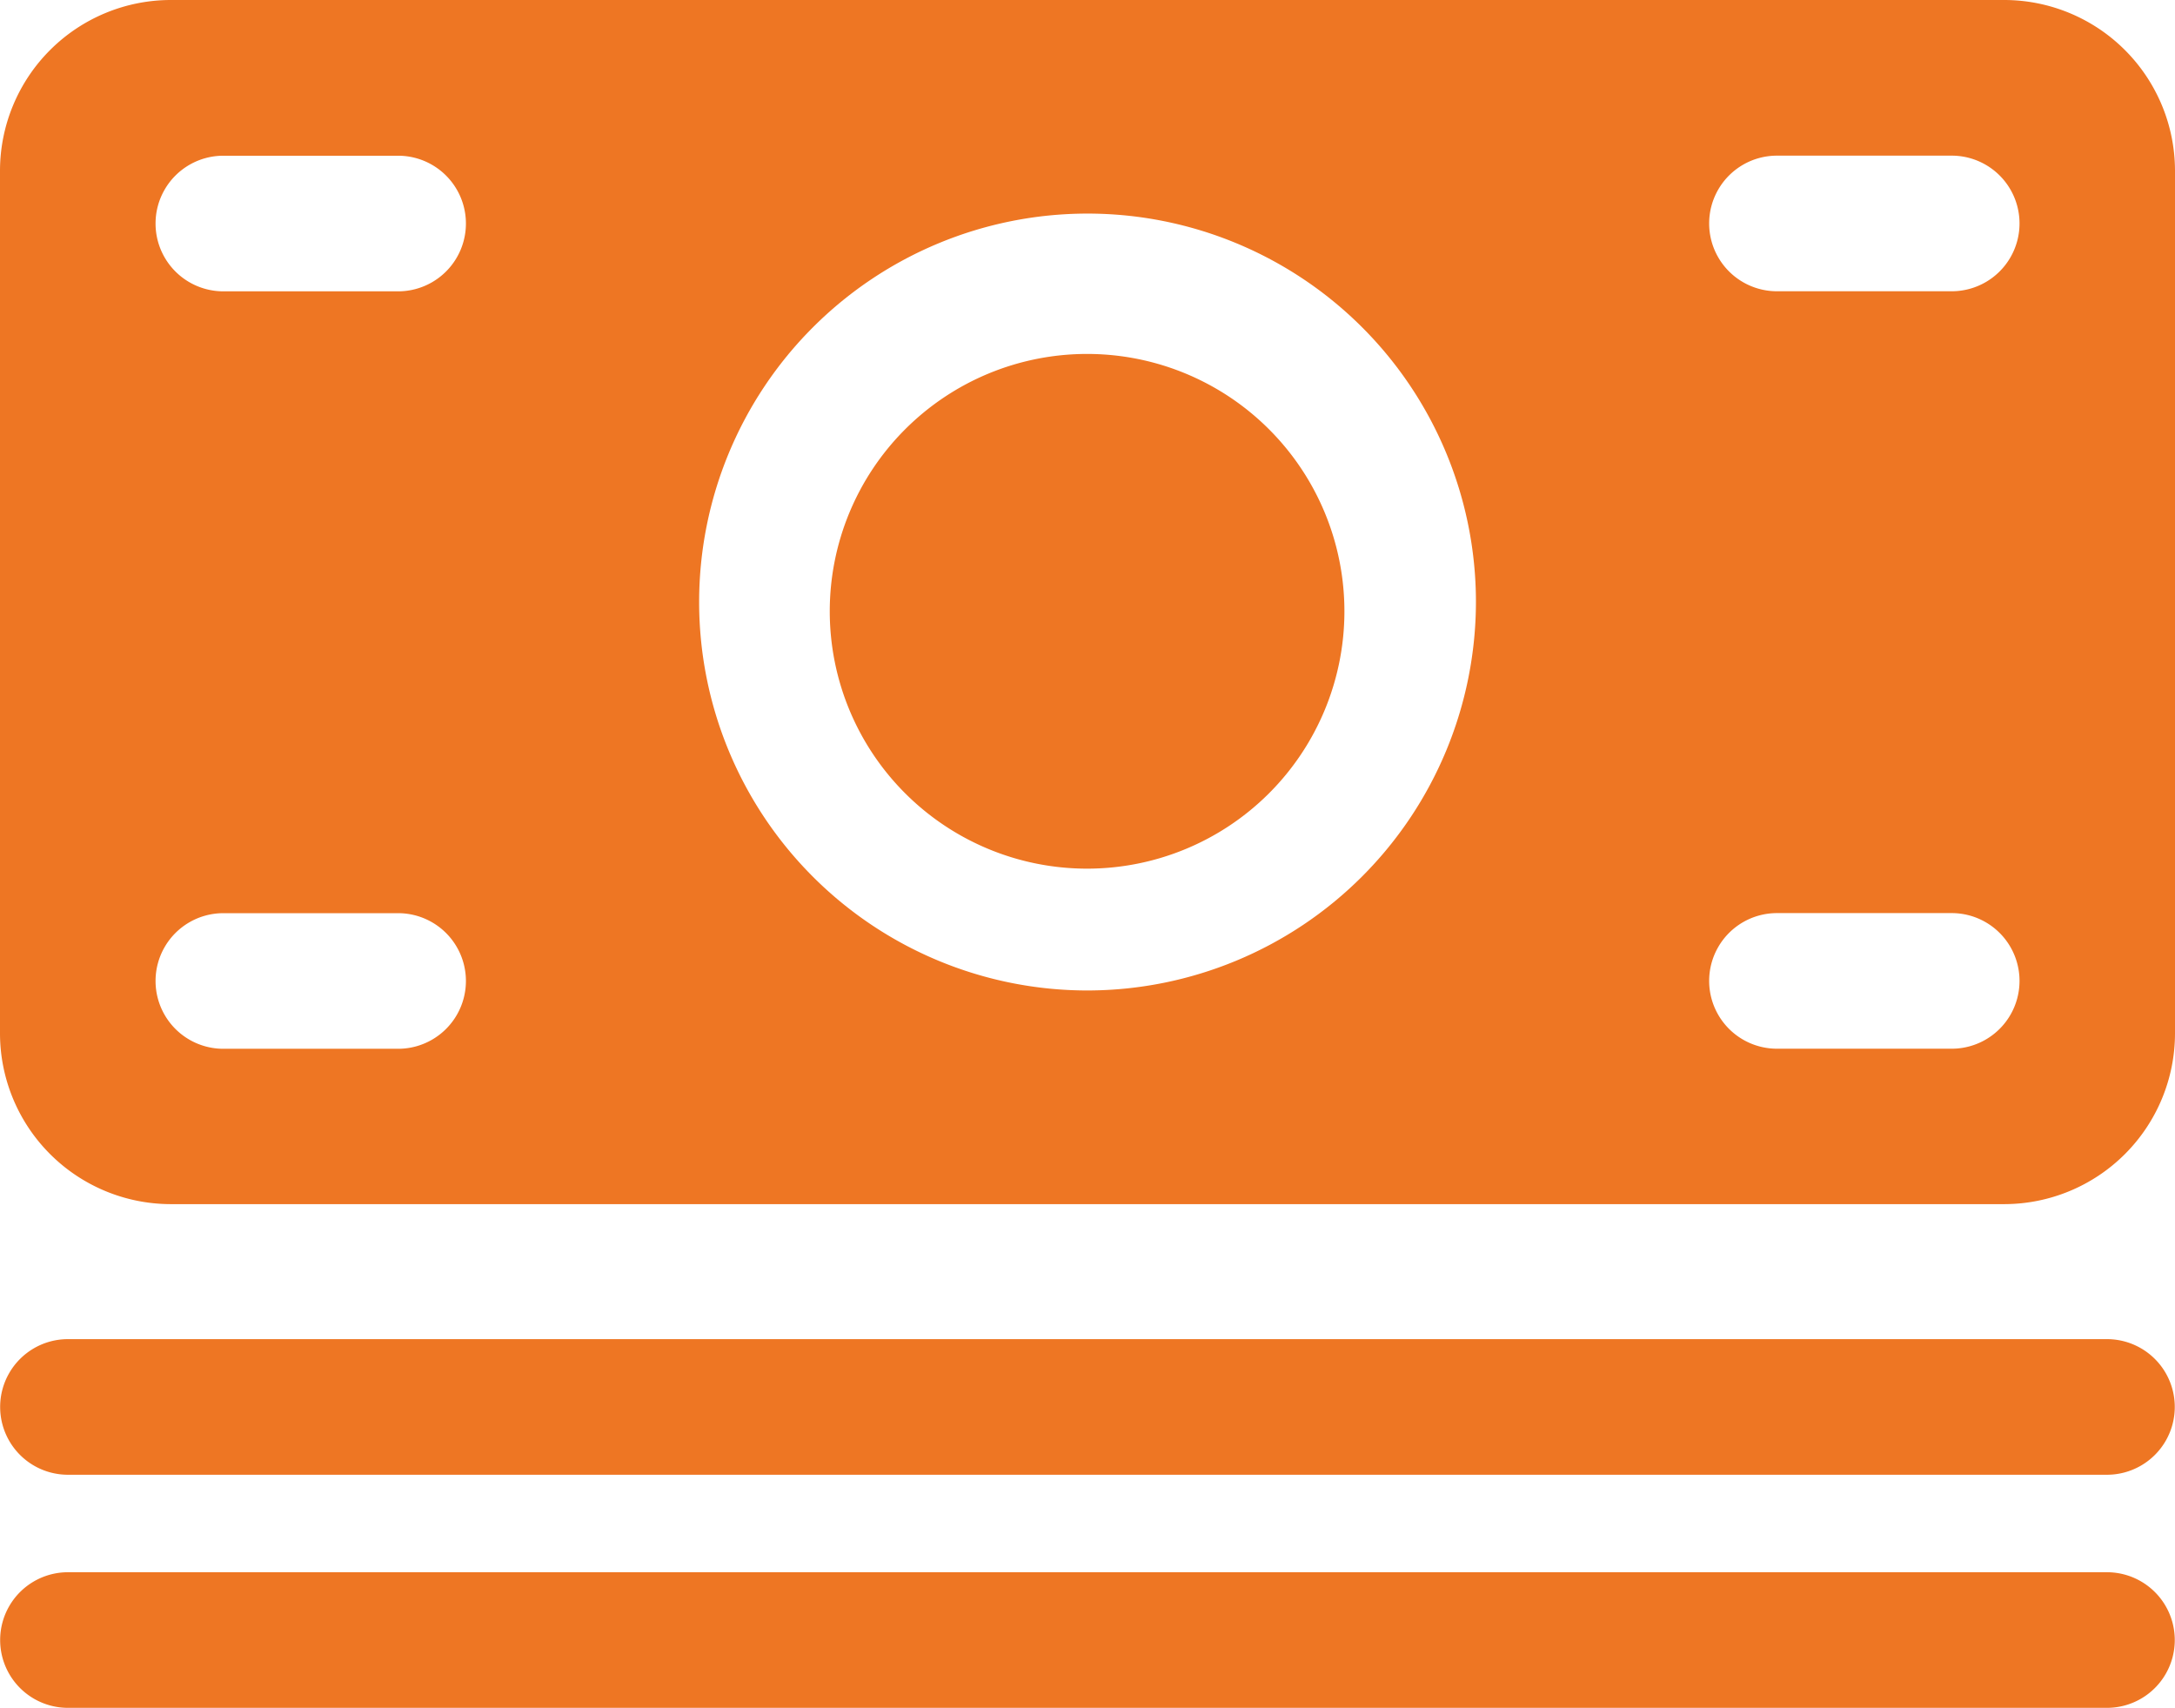
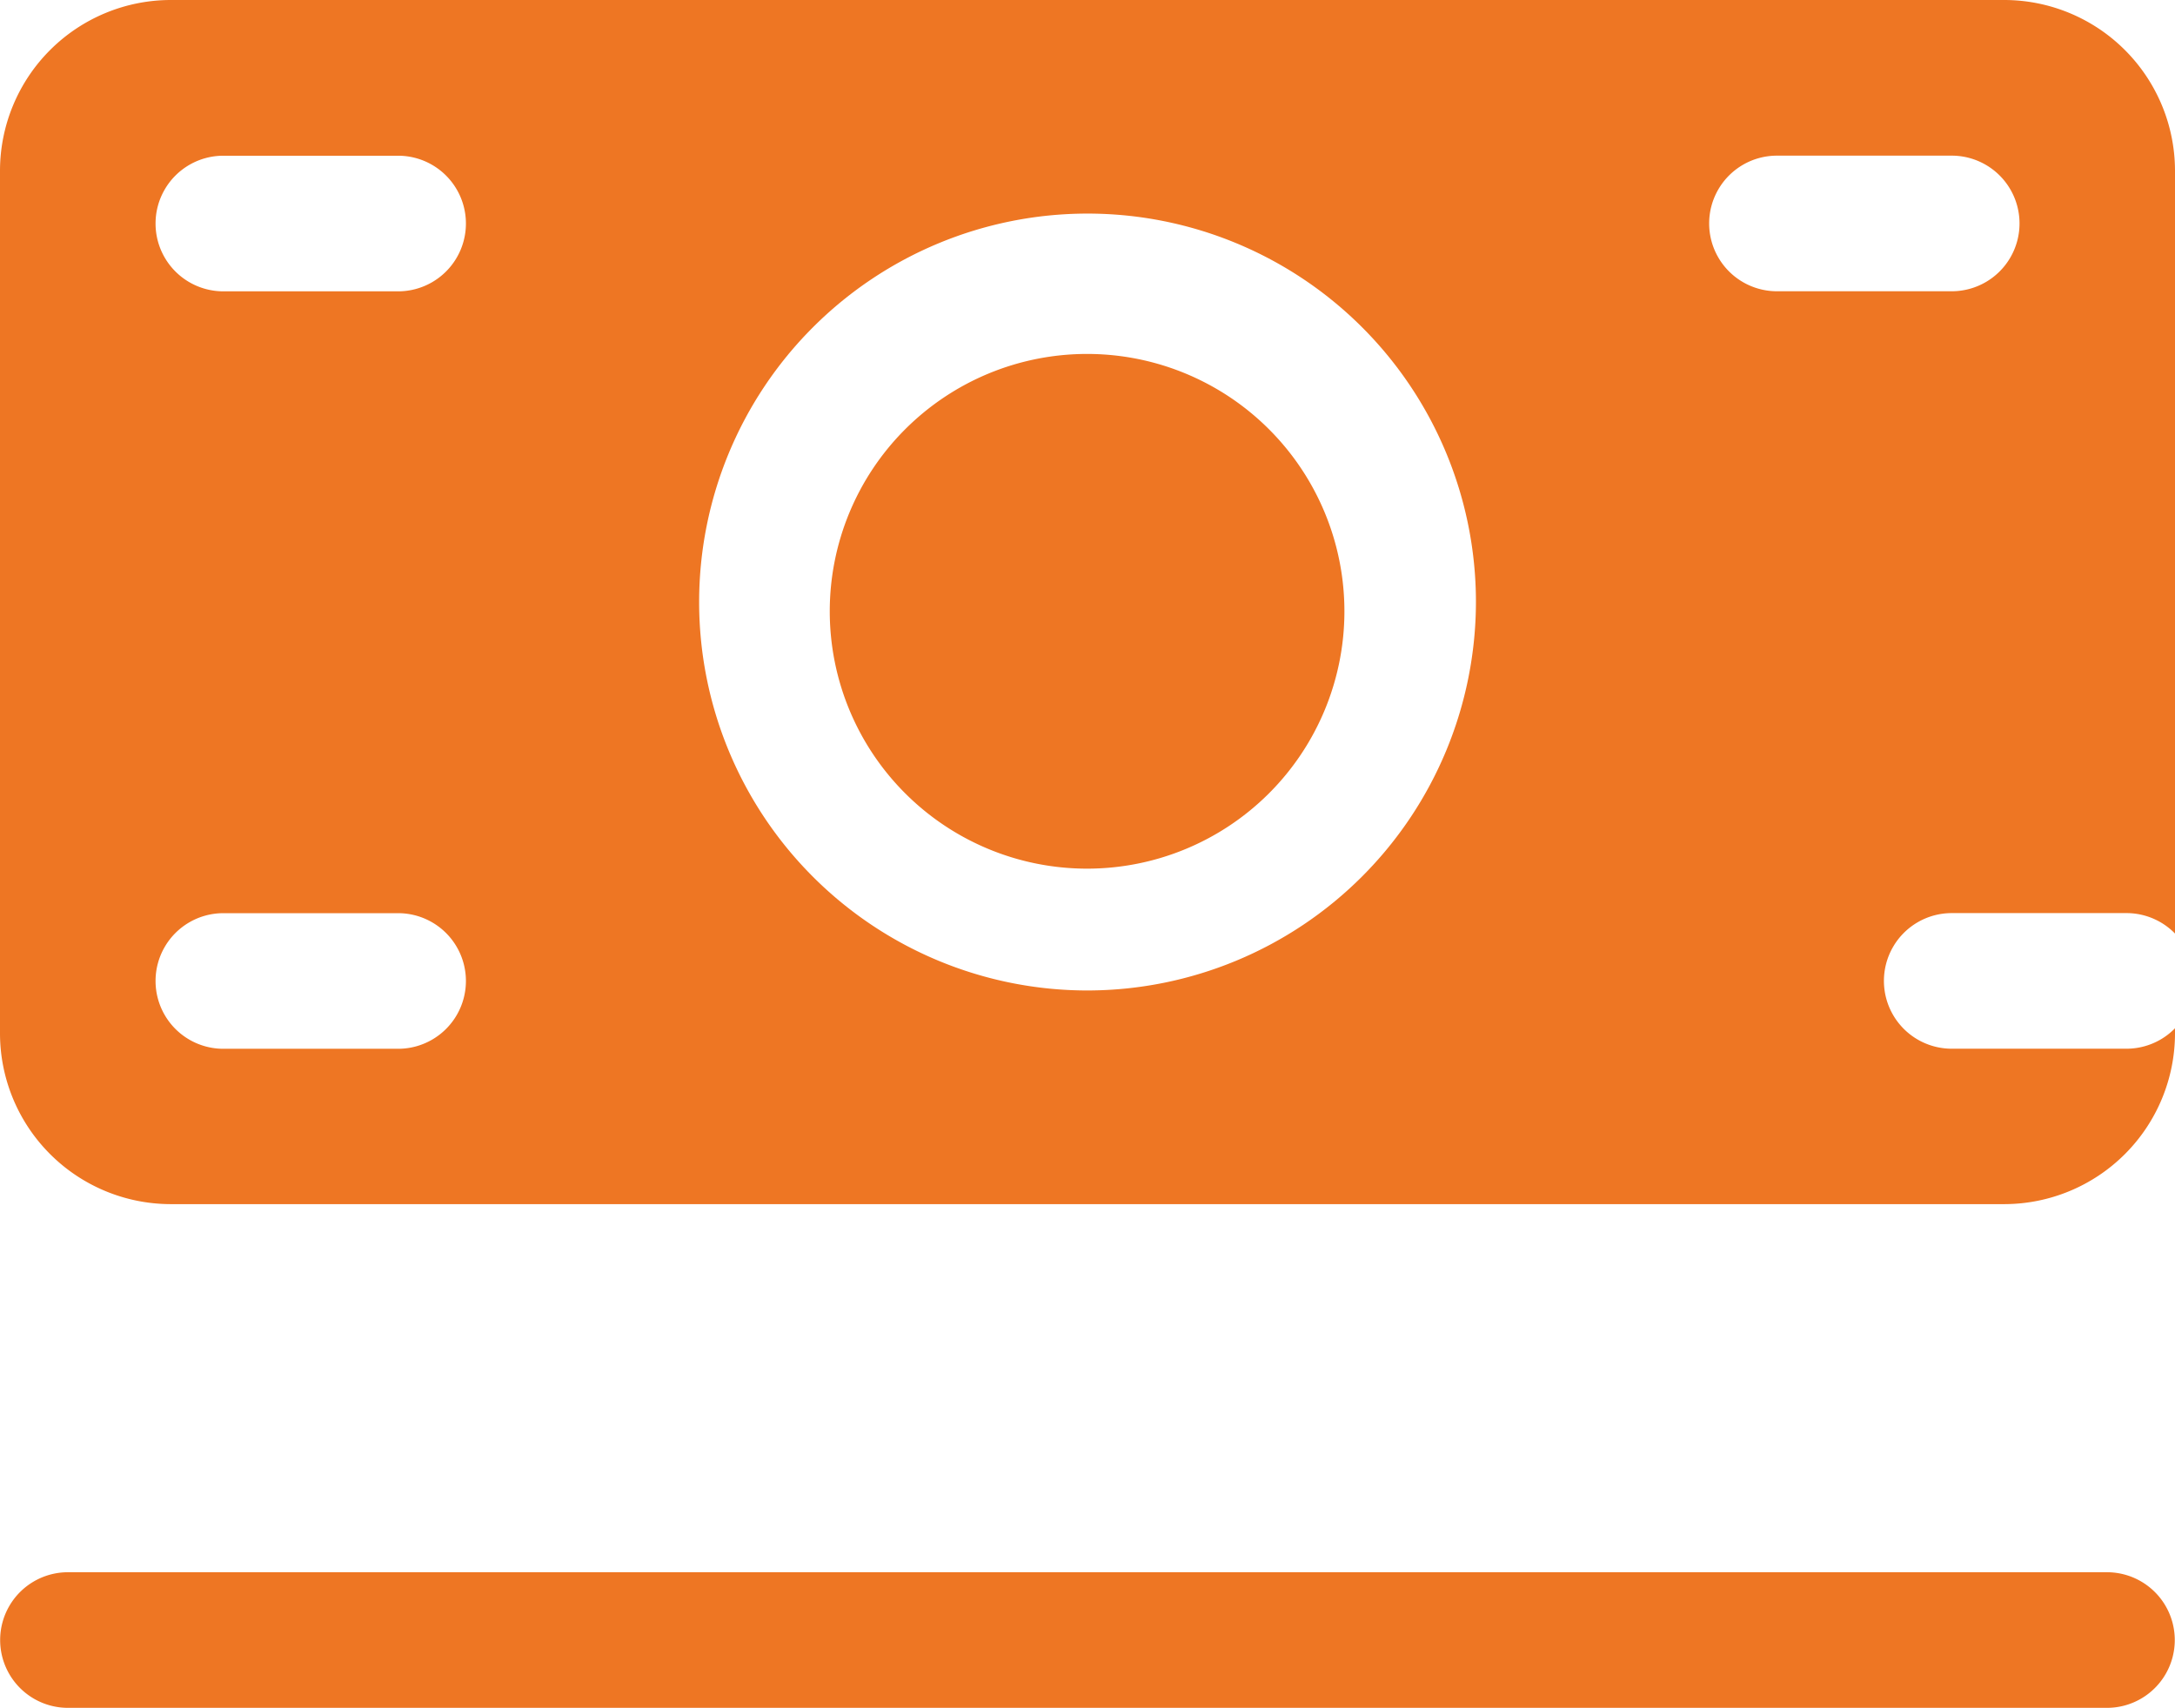
<svg xmlns="http://www.w3.org/2000/svg" width="28.873" height="22.673" viewBox="0 0 28.873 22.673">
  <g id="Icon_ionic-ios-cash" data-name="Icon ionic-ios-cash" transform="translate(-2.25 -5.632)">
-     <path id="Trazado_14498" data-name="Trazado 14498" d="M30.22,25.024H3.152a.9.9,0,0,0,0,1.8H30.22a.9.9,0,0,0,0-1.8Z" transform="translate(0 -1.617)" fill="#ee7623" />
    <path id="Trazado_14499" data-name="Trazado 14499" d="M30.22,28.4H3.152a.9.9,0,1,0,0,1.8H30.22a.9.9,0,0,0,0-1.8Z" transform="translate(0 -1.899)" fill="#ee7623" />
-     <path id="Trazado_14500" data-name="Trazado 14500" d="M28.861,5.632H4.512A2.269,2.269,0,0,0,2.25,7.894V19.353a2.269,2.269,0,0,0,2.262,2.262H28.861a2.269,2.269,0,0,0,2.262-2.262V7.894A2.269,2.269,0,0,0,28.861,5.632ZM7.535,19.553H5.215a.9.9,0,0,1,0-1.8h2.32a.9.9,0,0,1,0,1.8Zm0-10.054H5.215a.9.9,0,0,1,0-1.8h2.32a.9.9,0,0,1,0,1.8Zm9.152,9.28a5.156,5.156,0,1,1,5.156-5.156A5.163,5.163,0,0,1,16.686,18.779Zm11.472.773h-2.32a.9.9,0,0,1,0-1.8h2.32a.9.9,0,0,1,0,1.8Zm0-10.054h-2.32a.9.9,0,0,1,0-1.8h2.32a.9.9,0,0,1,0,1.8Z" fill="#ee7623" />
+     <path id="Trazado_14500" data-name="Trazado 14500" d="M28.861,5.632H4.512A2.269,2.269,0,0,0,2.25,7.894V19.353a2.269,2.269,0,0,0,2.262,2.262H28.861a2.269,2.269,0,0,0,2.262-2.262V7.894A2.269,2.269,0,0,0,28.861,5.632ZM7.535,19.553H5.215a.9.9,0,0,1,0-1.8h2.32a.9.9,0,0,1,0,1.8Zm0-10.054H5.215a.9.9,0,0,1,0-1.8h2.32a.9.9,0,0,1,0,1.8Zm9.152,9.28a5.156,5.156,0,1,1,5.156-5.156A5.163,5.163,0,0,1,16.686,18.779Zm11.472.773a.9.9,0,0,1,0-1.8h2.32a.9.9,0,0,1,0,1.8Zm0-10.054h-2.32a.9.9,0,0,1,0-1.8h2.32a.9.9,0,0,1,0,1.8Z" fill="#ee7623" />
    <path id="Trazado_14501" data-name="Trazado 14501" d="M21.1,14.174a3.416,3.416,0,1,1-3.416-3.416A3.416,3.416,0,0,1,21.1,14.174Z" transform="translate(-1.003 -0.428)" fill="#ee7623" />
  </g>
</svg>